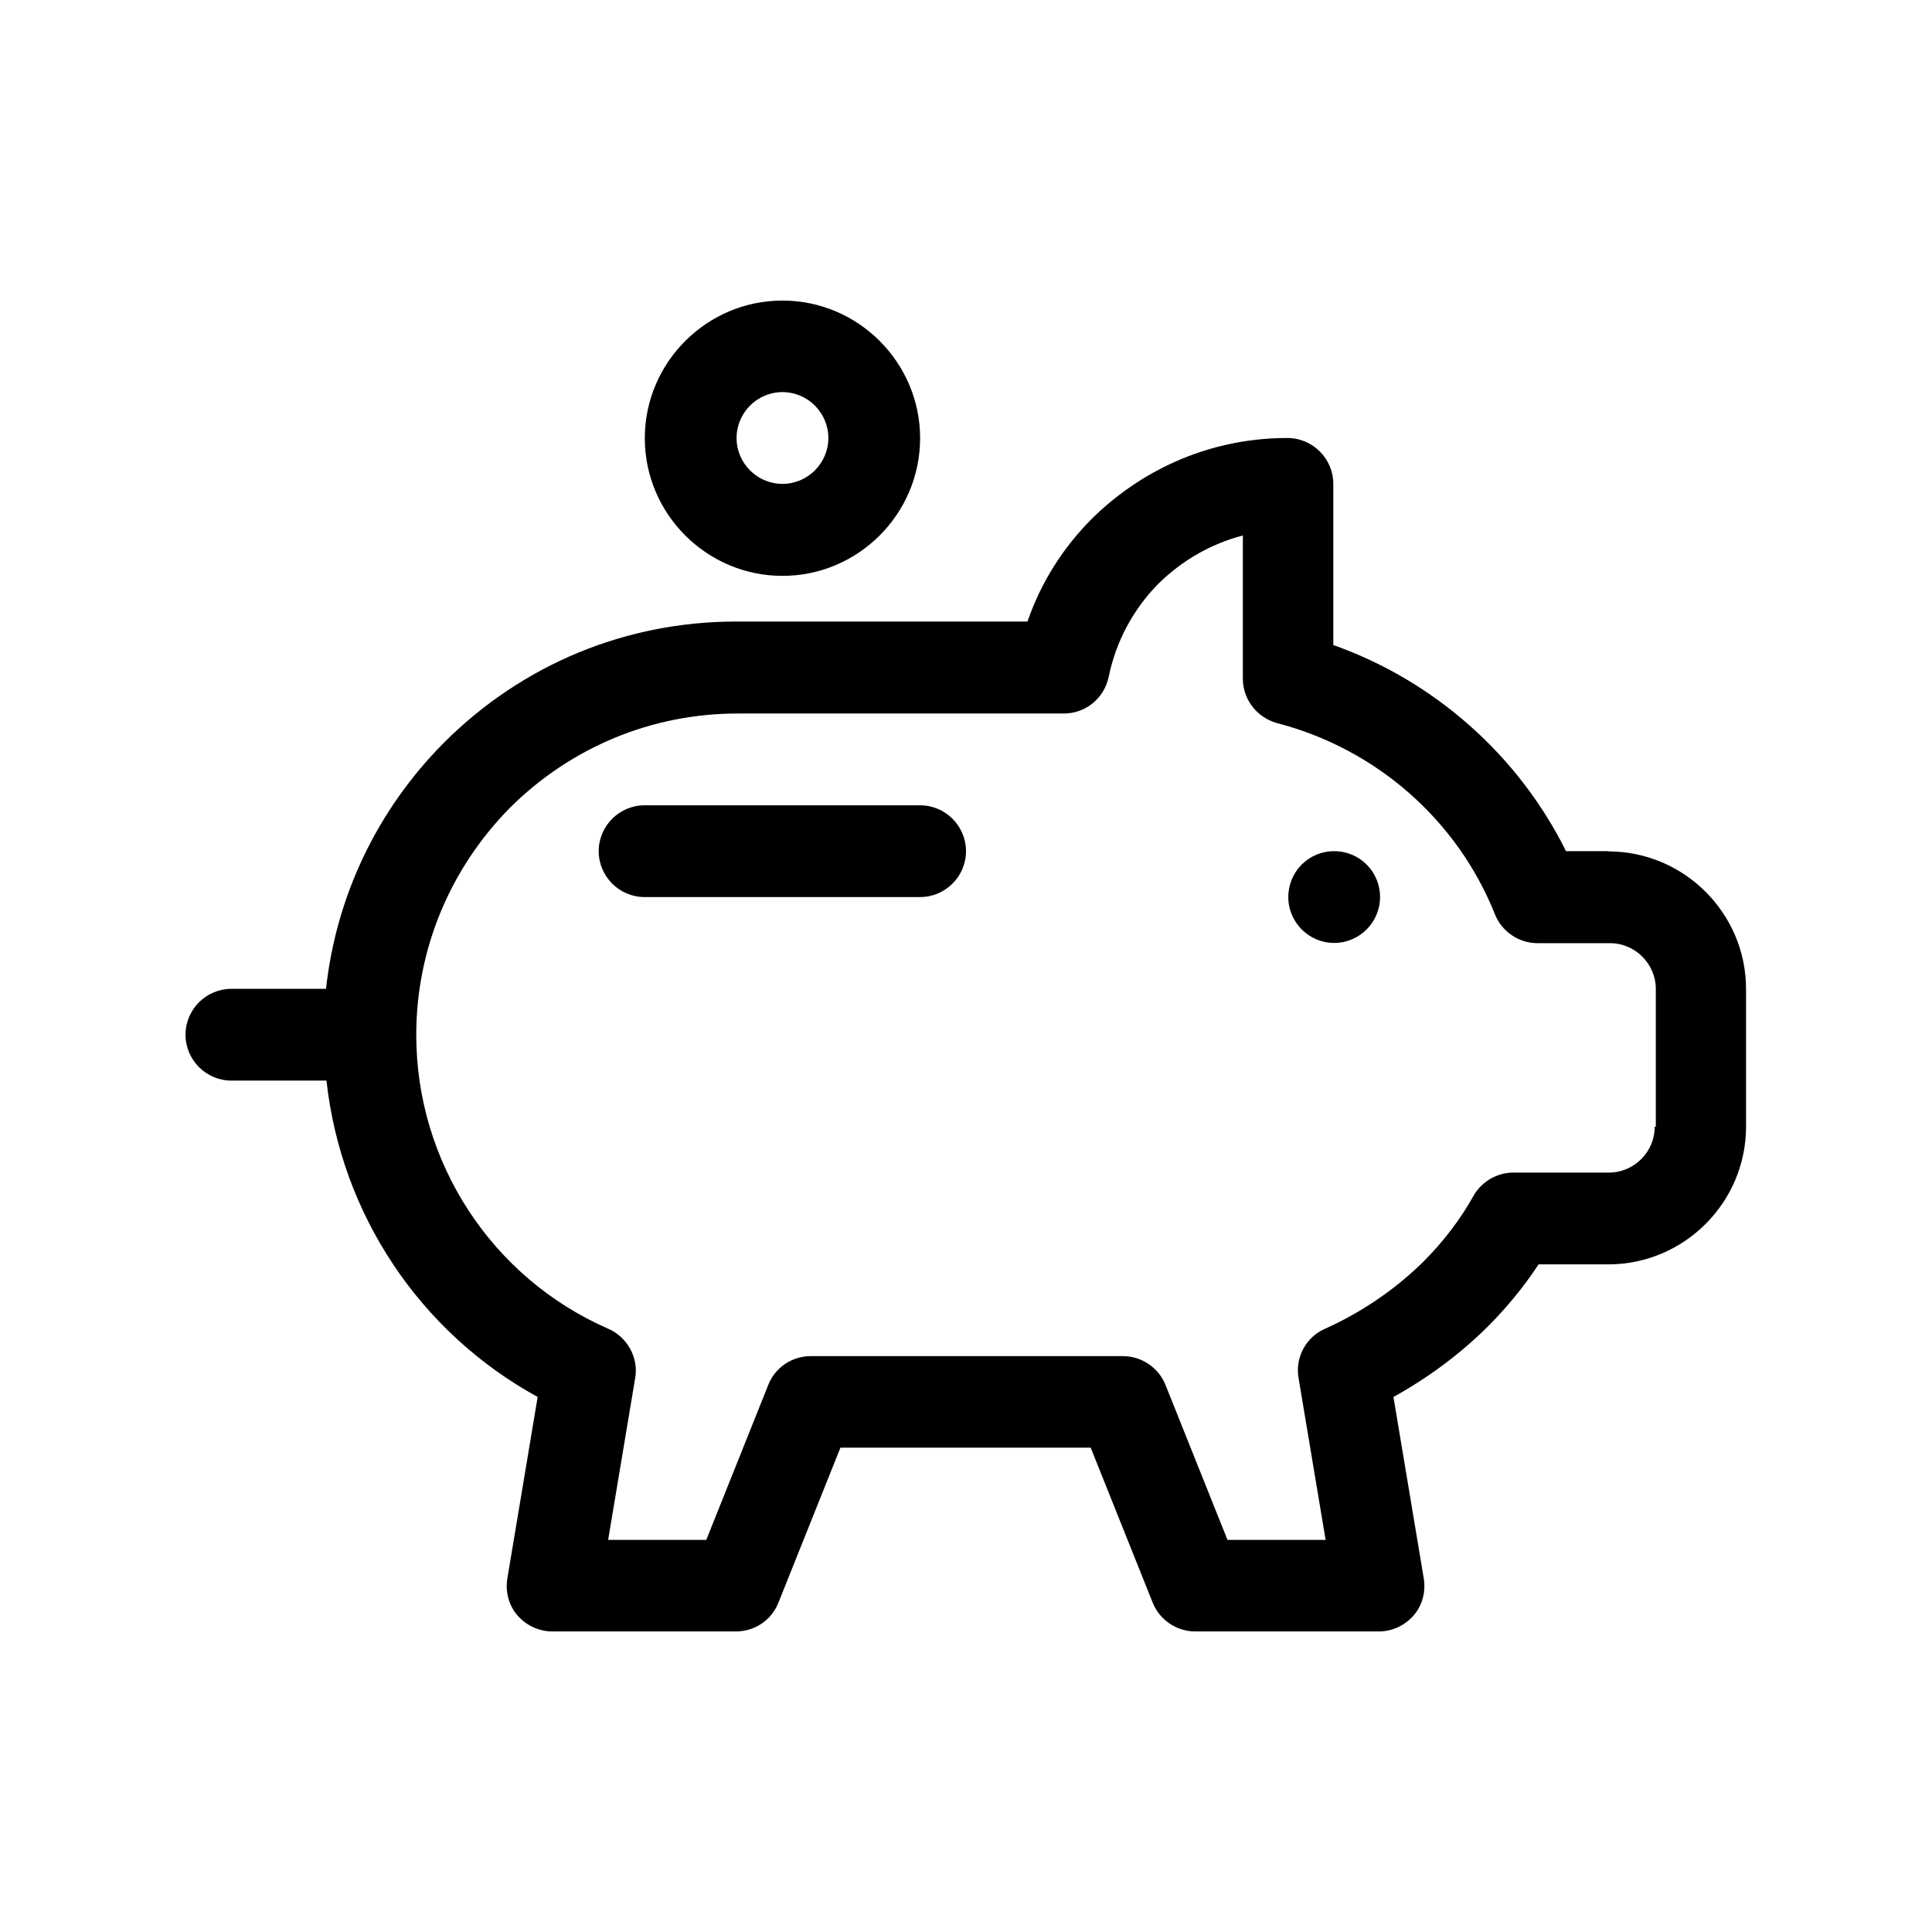
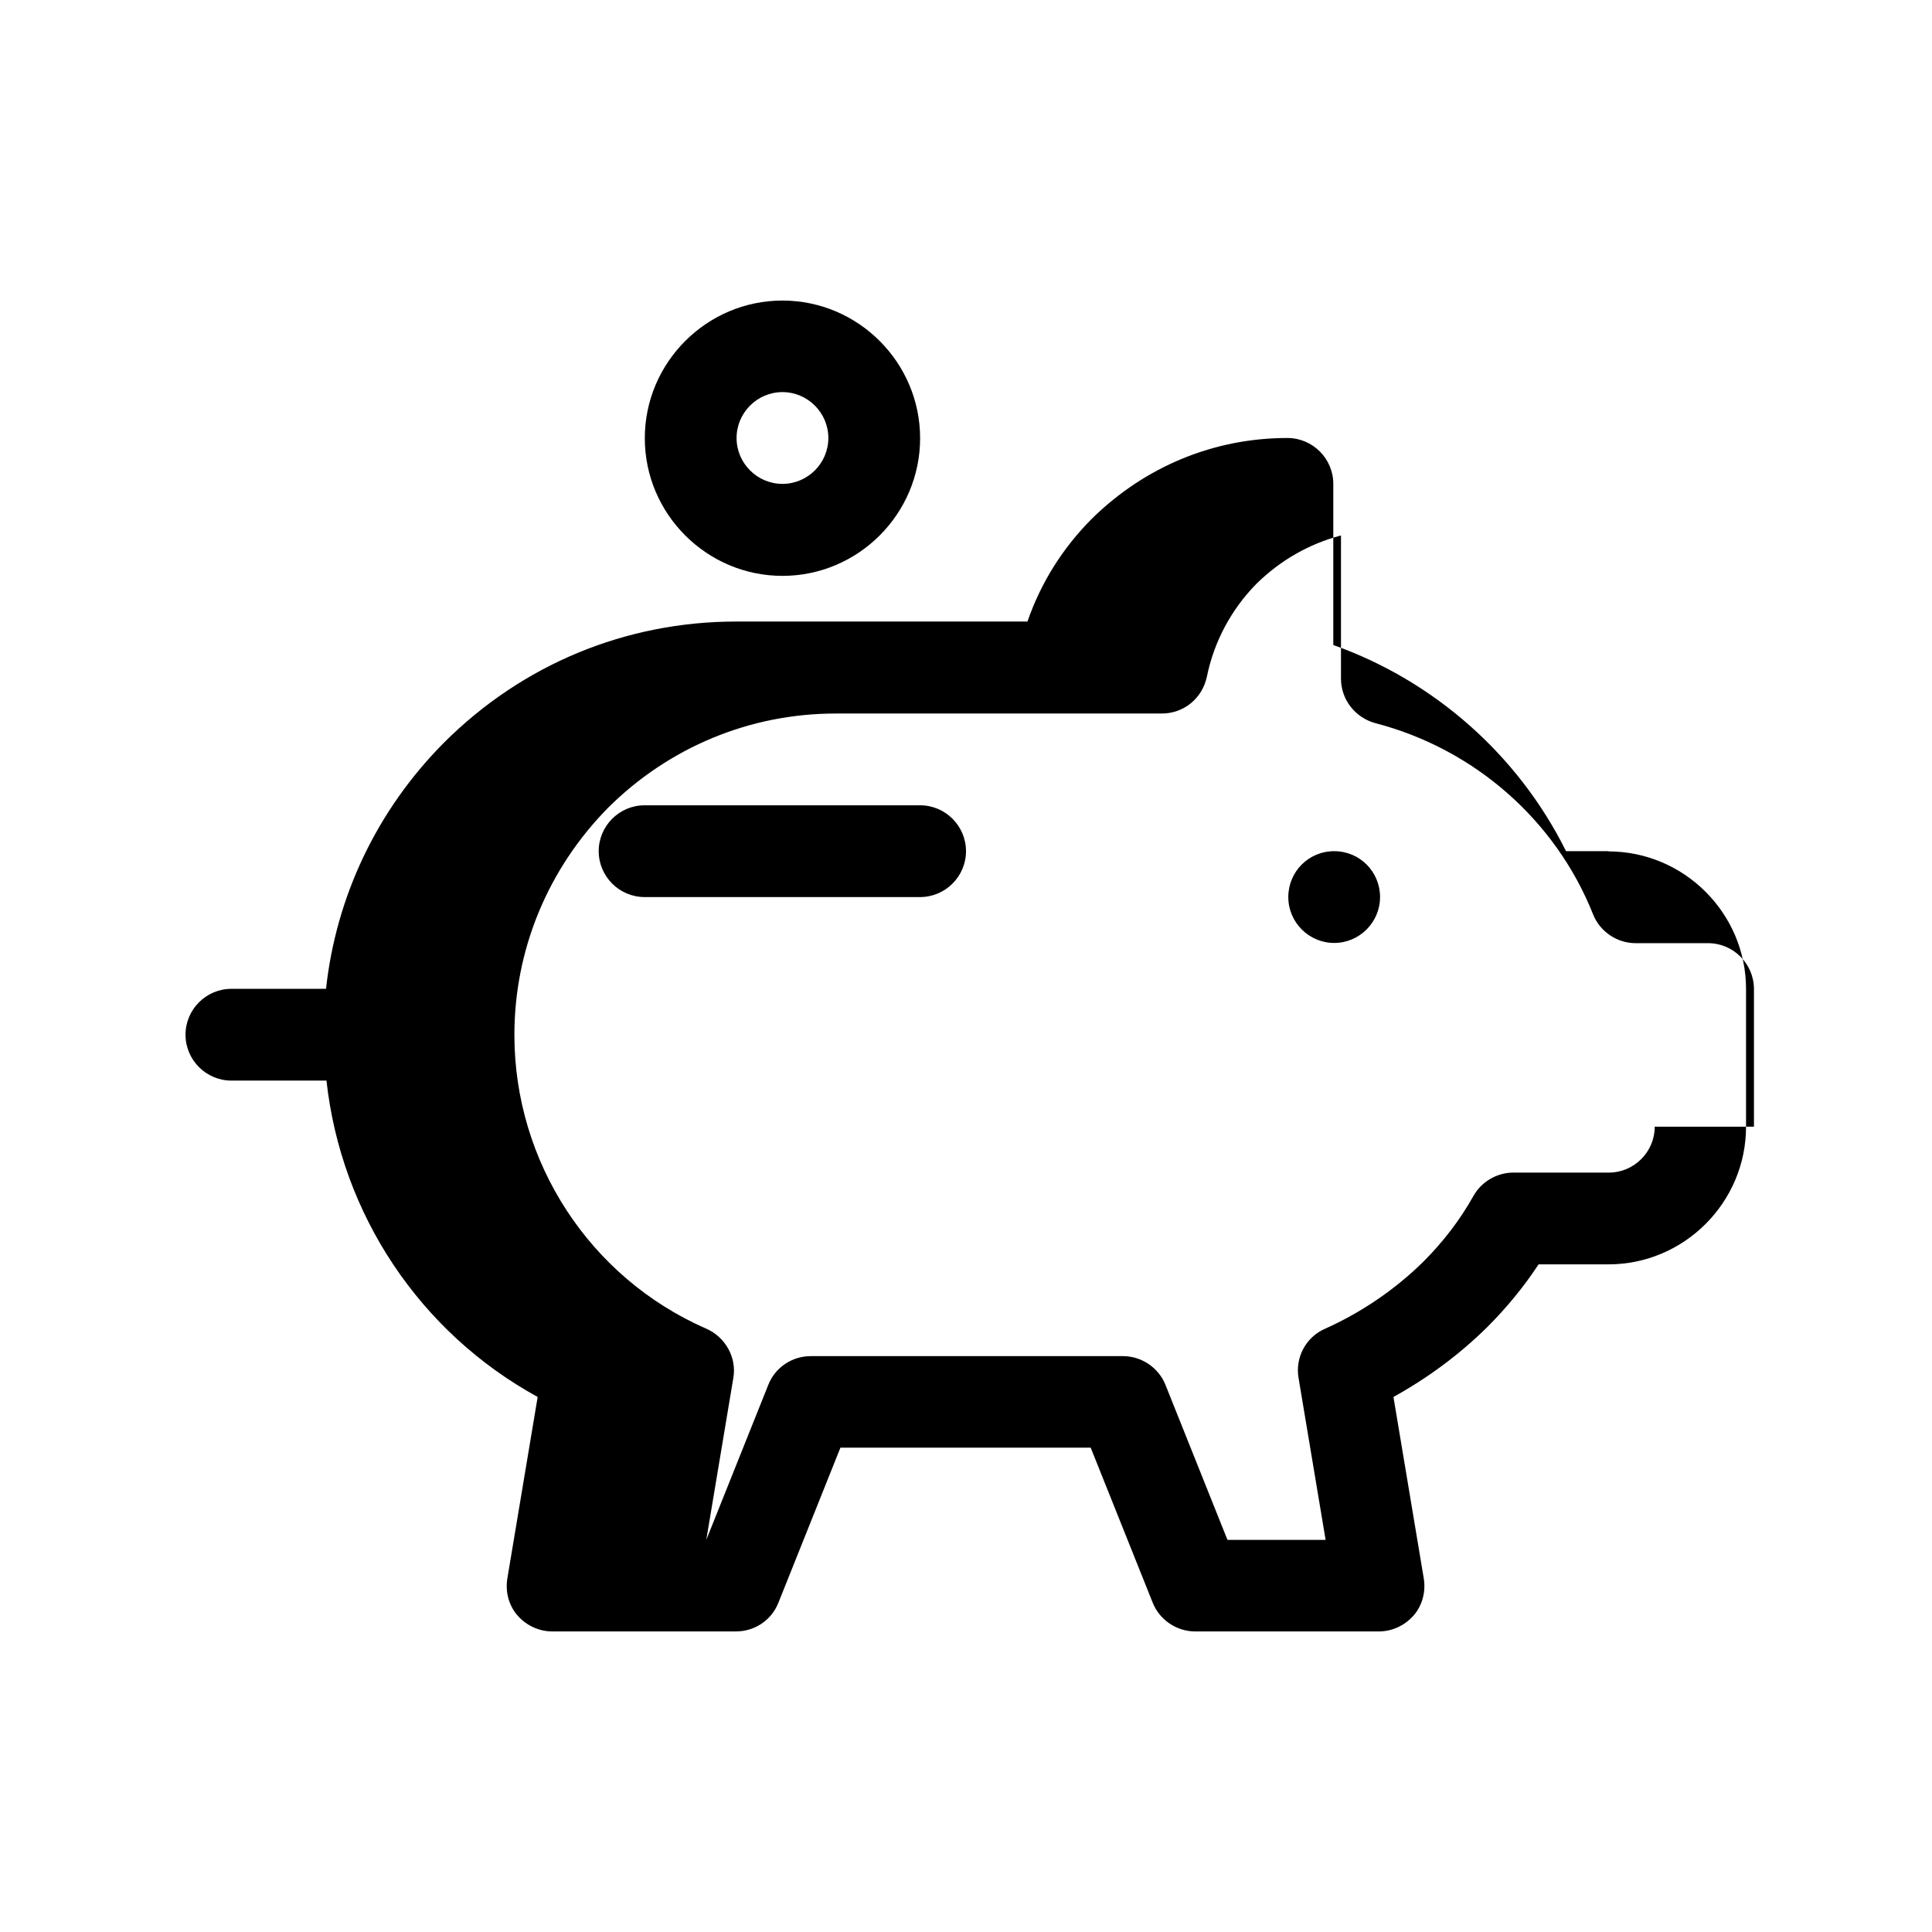
<svg xmlns="http://www.w3.org/2000/svg" id="Warstwa_1" data-name="Warstwa 1" viewBox="0 0 88 88">
-   <path d="M73.27,38.77h-1.94c-2.17-4.37-6-7.76-10.6-9.39v-7.34c0-1.15-.94-2.09-2.09-2.09-3.35,0-6.48,1.3-8.89,3.66-1.34,1.34-2.34,2.93-2.95,4.7h-13.26c-5.02,0-9.74,1.94-13.32,5.52-3.05,3.07-4.91,7-5.37,11.21h-4.31c-1.15,0-2.09.94-2.09,2.09s.94,2.09,2.09,2.09h4.33c.67,6.08,4.24,11.46,9.62,14.41l-1.38,8.26c-.1.61.06,1.23.46,1.69s.98.73,1.59.73h8.36c.86,0,1.63-.52,1.94-1.32l2.82-7.05h11.4l2.82,7.05c.31.79,1.09,1.32,1.94,1.32h8.36c.61,0,1.19-.27,1.59-.73s.56-1.09.46-1.69l-1.38-8.26c1.55-.86,2.97-1.9,4.27-3.18.88-.88,1.67-1.84,2.34-2.86h3.18c3.45,0,6.27-2.82,6.27-6.27v-6.27c0-3.45-2.82-6.27-6.27-6.27ZM75.37,51.32c0,1.15-.94,2.09-2.09,2.09h-4.35c-.75,0-1.46.42-1.82,1.07-.61,1.09-1.38,2.09-2.28,2.99-1.3,1.28-2.84,2.32-4.47,3.05-.88.38-1.38,1.32-1.21,2.26l1.23,7.36h-4.47l-2.82-7.05c-.31-.79-1.09-1.32-1.94-1.32h-14.22c-.86,0-1.63.52-1.94,1.32l-2.82,7.05h-4.47l1.23-7.36c.17-.94-.36-1.88-1.23-2.26-5.31-2.32-8.74-7.59-8.74-13.38,0-3.89,1.53-7.57,4.27-10.35,2.78-2.76,6.46-4.29,10.37-4.29h14.85c1,0,1.84-.69,2.05-1.67.33-1.63,1.13-3.09,2.26-4.24,1.09-1.07,2.4-1.82,3.85-2.2v6.52c0,.96.65,1.78,1.57,2.03,4.5,1.17,8.2,4.41,9.91,8.7.31.79,1.09,1.32,1.94,1.32h3.3c1.15,0,2.09.94,2.09,2.09v6.27h-.02ZM44,38.77c0,1.15-.94,2.09-2.09,2.09h-12.55c-1.15,0-2.09-.94-2.09-2.09s.94-2.09,2.09-2.09h12.55c1.15,0,2.09.94,2.09,2.09ZM35.64,26.23c3.45,0,6.27-2.82,6.27-6.27s-2.82-6.27-6.27-6.27-6.27,2.82-6.27,6.27,2.82,6.27,6.27,6.27ZM35.64,17.86c1.15,0,2.09.94,2.09,2.09s-.94,2.09-2.09,2.09-2.09-.94-2.09-2.09.94-2.09,2.09-2.09ZM62.86,40.86c0,1.15-.94,2.09-2.09,2.09s-2.09-.94-2.09-2.09.92-2.09,2.09-2.09,2.09.94,2.09,2.09Z" />
+   <path d="M73.27,38.77h-1.94c-2.17-4.37-6-7.76-10.6-9.39v-7.34c0-1.15-.94-2.09-2.09-2.09-3.35,0-6.48,1.3-8.89,3.66-1.34,1.34-2.34,2.93-2.95,4.7h-13.26c-5.02,0-9.74,1.94-13.32,5.52-3.05,3.07-4.91,7-5.37,11.21h-4.31c-1.15,0-2.09.94-2.09,2.09s.94,2.09,2.09,2.09h4.33c.67,6.08,4.24,11.46,9.62,14.41l-1.38,8.26c-.1.61.06,1.23.46,1.69s.98.73,1.59.73h8.36c.86,0,1.63-.52,1.94-1.32l2.82-7.05h11.4l2.82,7.05c.31.79,1.09,1.32,1.94,1.32h8.36c.61,0,1.19-.27,1.59-.73s.56-1.09.46-1.69l-1.38-8.26c1.55-.86,2.97-1.9,4.27-3.18.88-.88,1.67-1.84,2.34-2.86h3.18c3.45,0,6.27-2.82,6.27-6.27v-6.27c0-3.45-2.82-6.27-6.27-6.27ZM75.37,51.32c0,1.15-.94,2.09-2.09,2.09h-4.35c-.75,0-1.46.42-1.82,1.07-.61,1.09-1.38,2.09-2.28,2.99-1.3,1.28-2.84,2.32-4.47,3.05-.88.38-1.38,1.32-1.21,2.26l1.23,7.36h-4.47l-2.82-7.05c-.31-.79-1.09-1.32-1.94-1.32h-14.22c-.86,0-1.63.52-1.94,1.32l-2.82,7.05l1.23-7.36c.17-.94-.36-1.88-1.23-2.26-5.31-2.32-8.74-7.59-8.74-13.38,0-3.89,1.53-7.57,4.27-10.35,2.78-2.76,6.46-4.29,10.37-4.29h14.85c1,0,1.84-.69,2.05-1.67.33-1.63,1.13-3.09,2.26-4.24,1.09-1.07,2.4-1.82,3.85-2.2v6.52c0,.96.65,1.78,1.57,2.03,4.5,1.17,8.2,4.41,9.91,8.7.31.79,1.09,1.32,1.94,1.32h3.3c1.15,0,2.09.94,2.09,2.09v6.27h-.02ZM44,38.77c0,1.15-.94,2.09-2.09,2.09h-12.55c-1.15,0-2.09-.94-2.09-2.09s.94-2.09,2.09-2.09h12.55c1.15,0,2.09.94,2.09,2.09ZM35.64,26.23c3.45,0,6.27-2.82,6.27-6.27s-2.82-6.27-6.27-6.27-6.27,2.82-6.27,6.27,2.82,6.27,6.27,6.27ZM35.64,17.86c1.15,0,2.09.94,2.09,2.09s-.94,2.09-2.09,2.09-2.09-.94-2.09-2.09.94-2.09,2.09-2.09ZM62.86,40.86c0,1.15-.94,2.09-2.09,2.09s-2.09-.94-2.09-2.09.92-2.09,2.09-2.09,2.09.94,2.09,2.09Z" />
</svg>